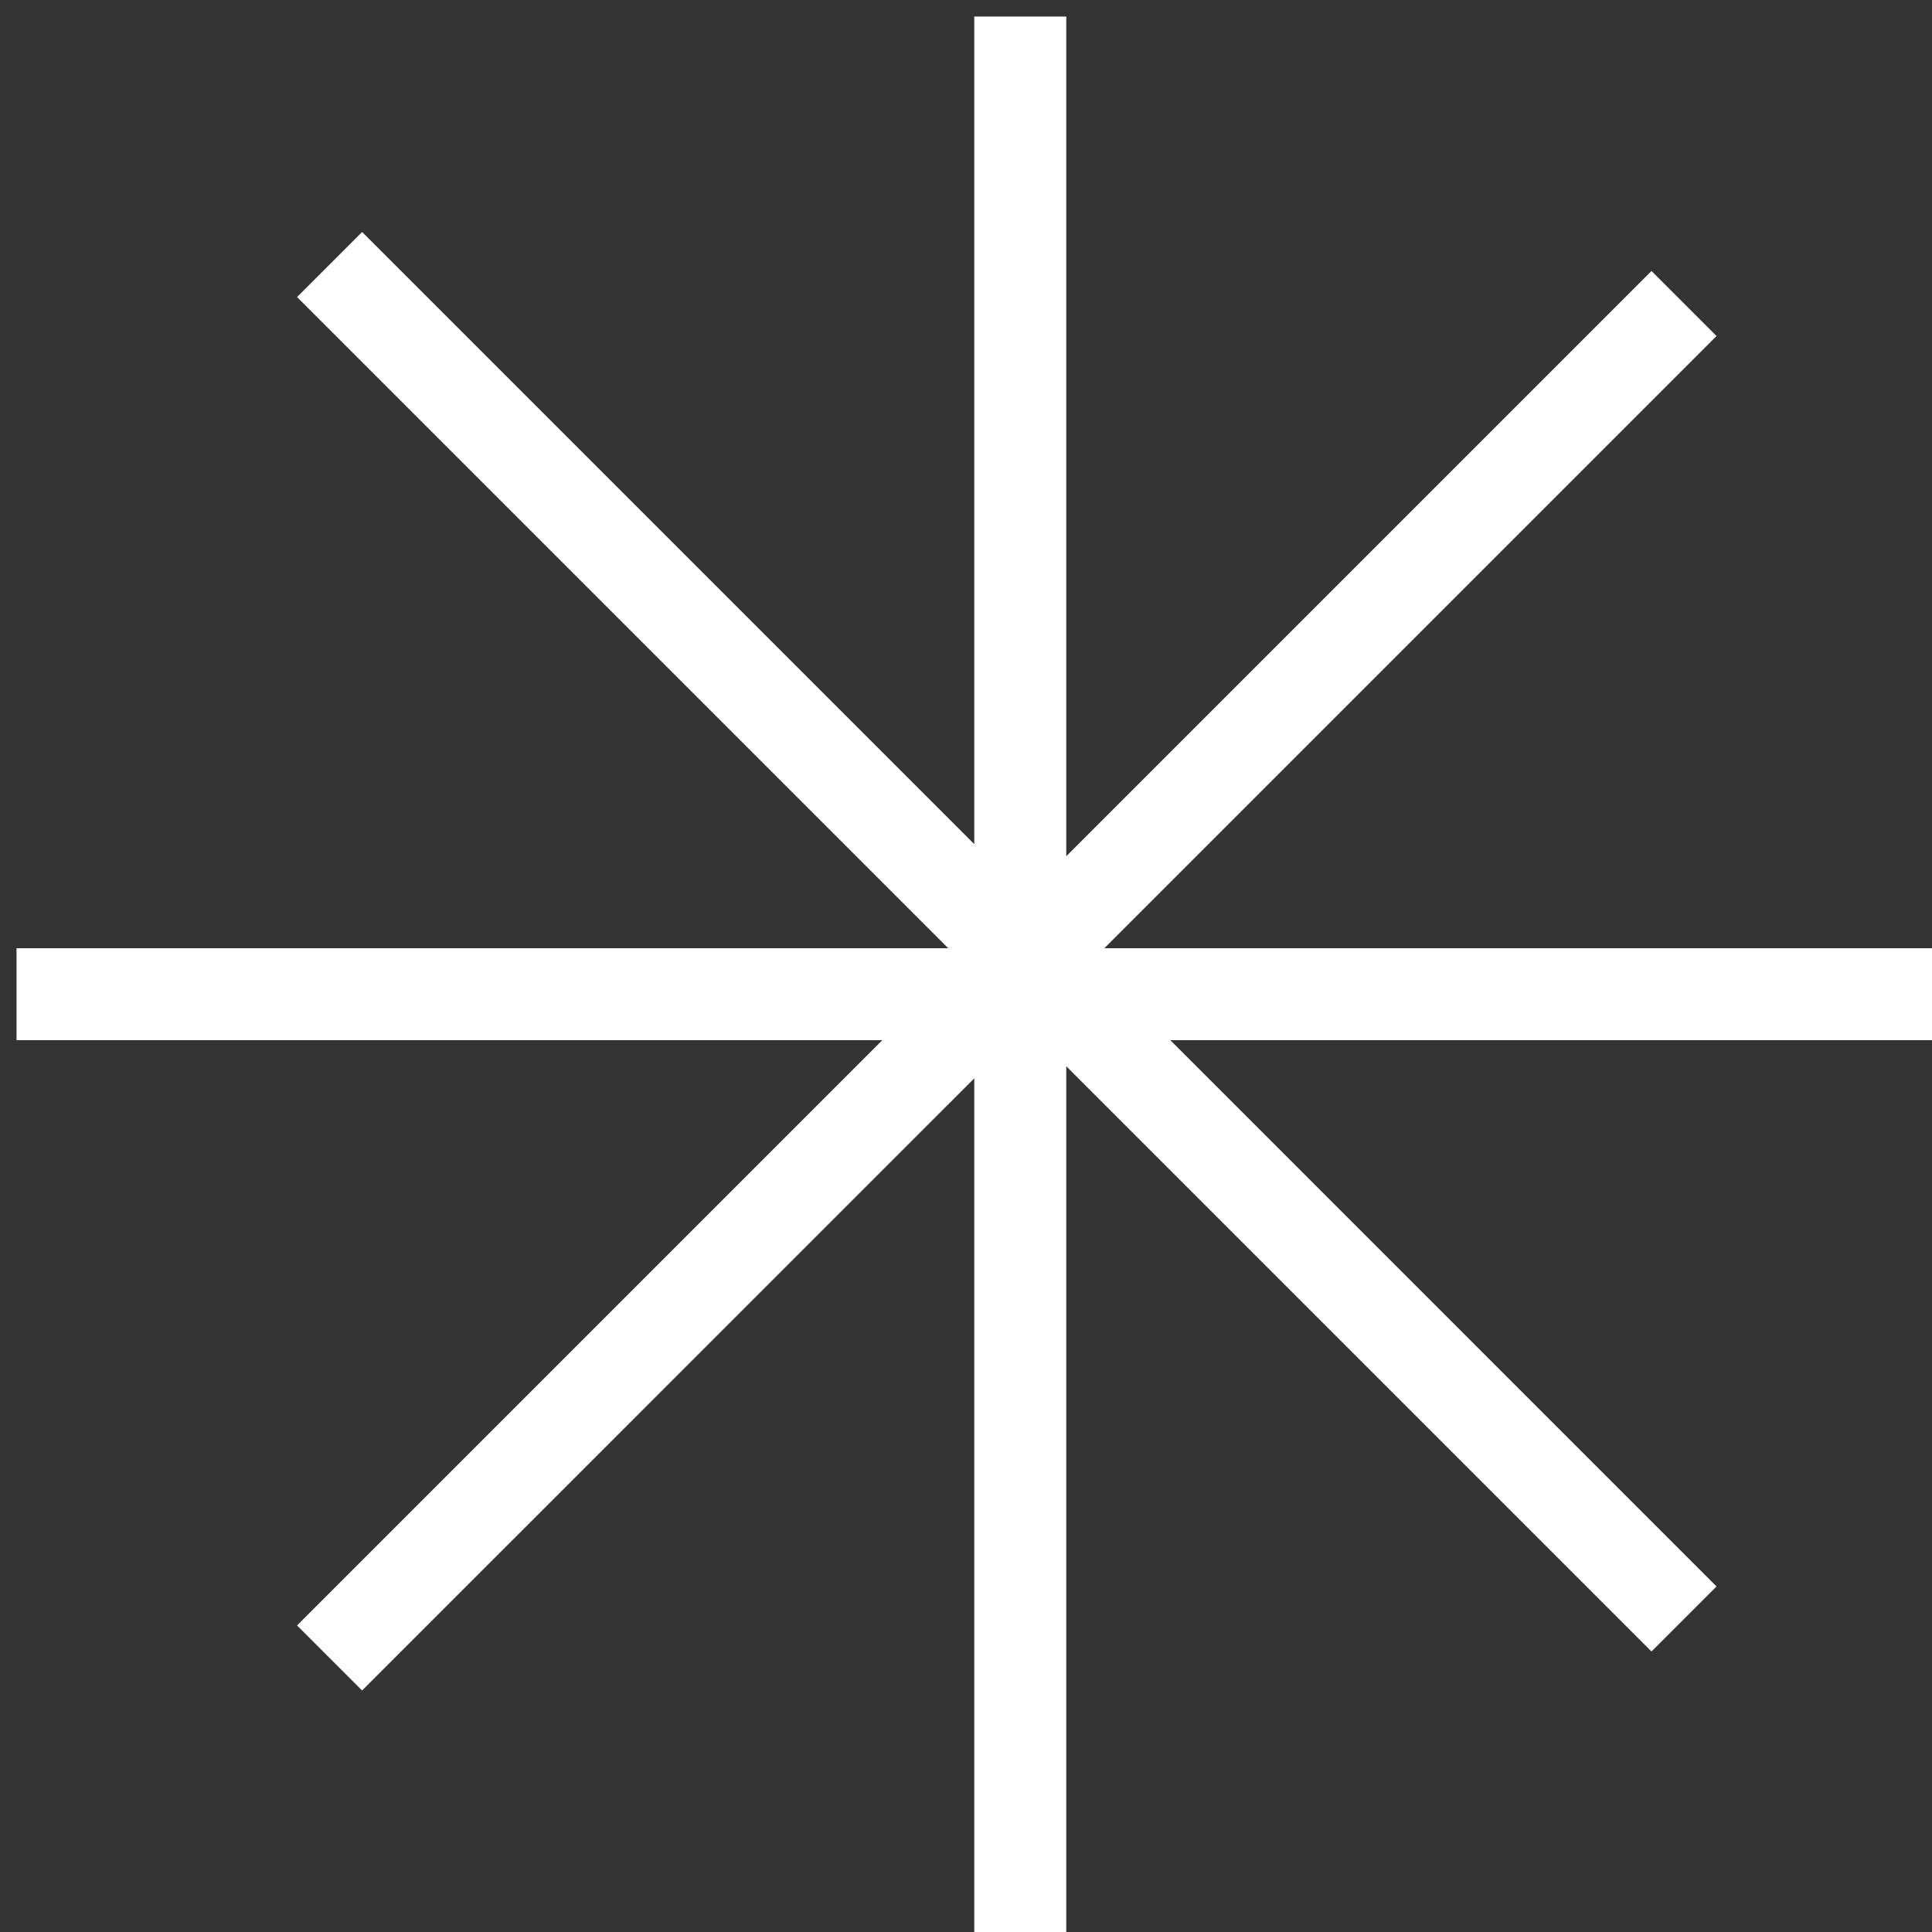
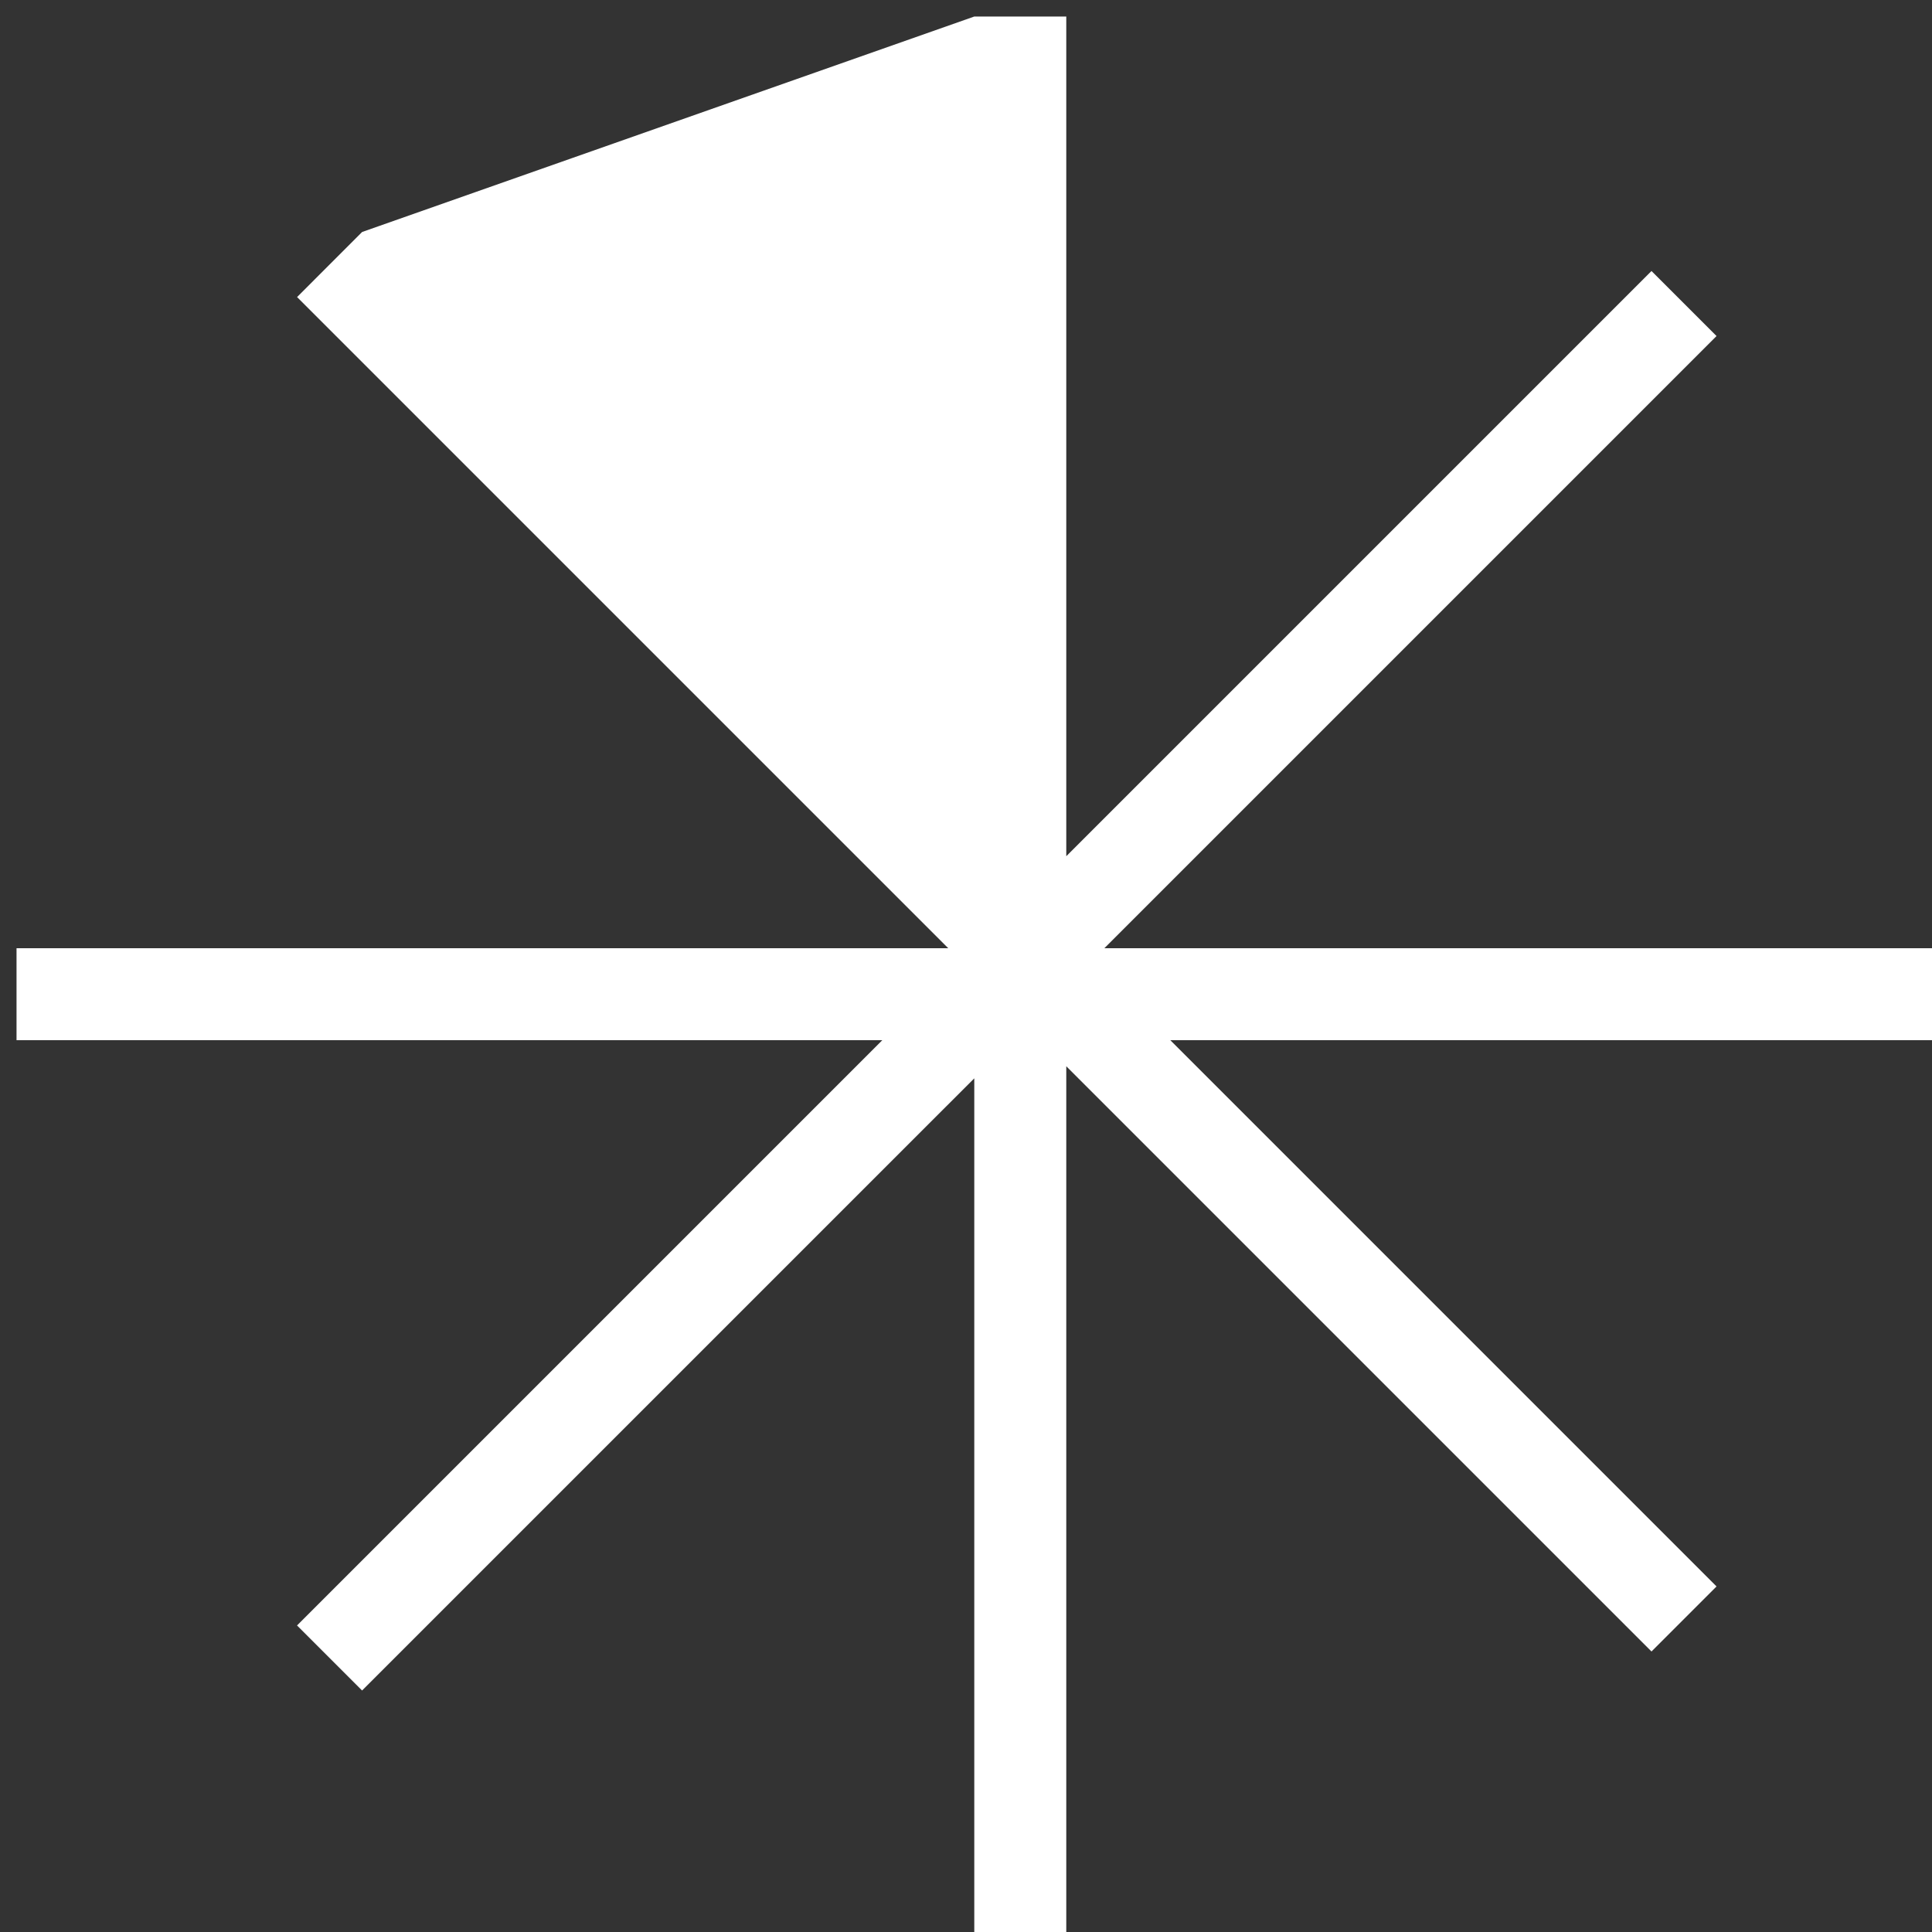
<svg xmlns="http://www.w3.org/2000/svg" width="63" height="63" viewBox="0 0 63 63" fill="none">
  <rect x="0" y="0" width="63" height="63" fill="#333333" stroke="none" />
-   <path fill-rule="evenodd" clip-rule="evenodd" d="M30.92 30.92L0.539 30.92L0.539 33.92H28.77L9.686 53.004L11.807 55.125L31.77 35.163V63H34.77V34.77L53.853 53.853L55.974 51.732L38.163 33.92H63V30.92L36.012 30.92L55.974 10.958L53.853 8.837L34.77 27.92V0.539H31.77V27.527L11.808 7.565L9.687 9.687L30.92 30.92Z" fill="white" />
+   <path fill-rule="evenodd" clip-rule="evenodd" d="M30.92 30.92L0.539 30.92L0.539 33.92H28.77L9.686 53.004L11.807 55.125L31.77 35.163V63H34.77V34.77L53.853 53.853L55.974 51.732L38.163 33.92H63V30.92L36.012 30.92L55.974 10.958L53.853 8.837L34.77 27.92V0.539H31.77L11.808 7.565L9.687 9.687L30.92 30.92Z" fill="white" />
</svg>